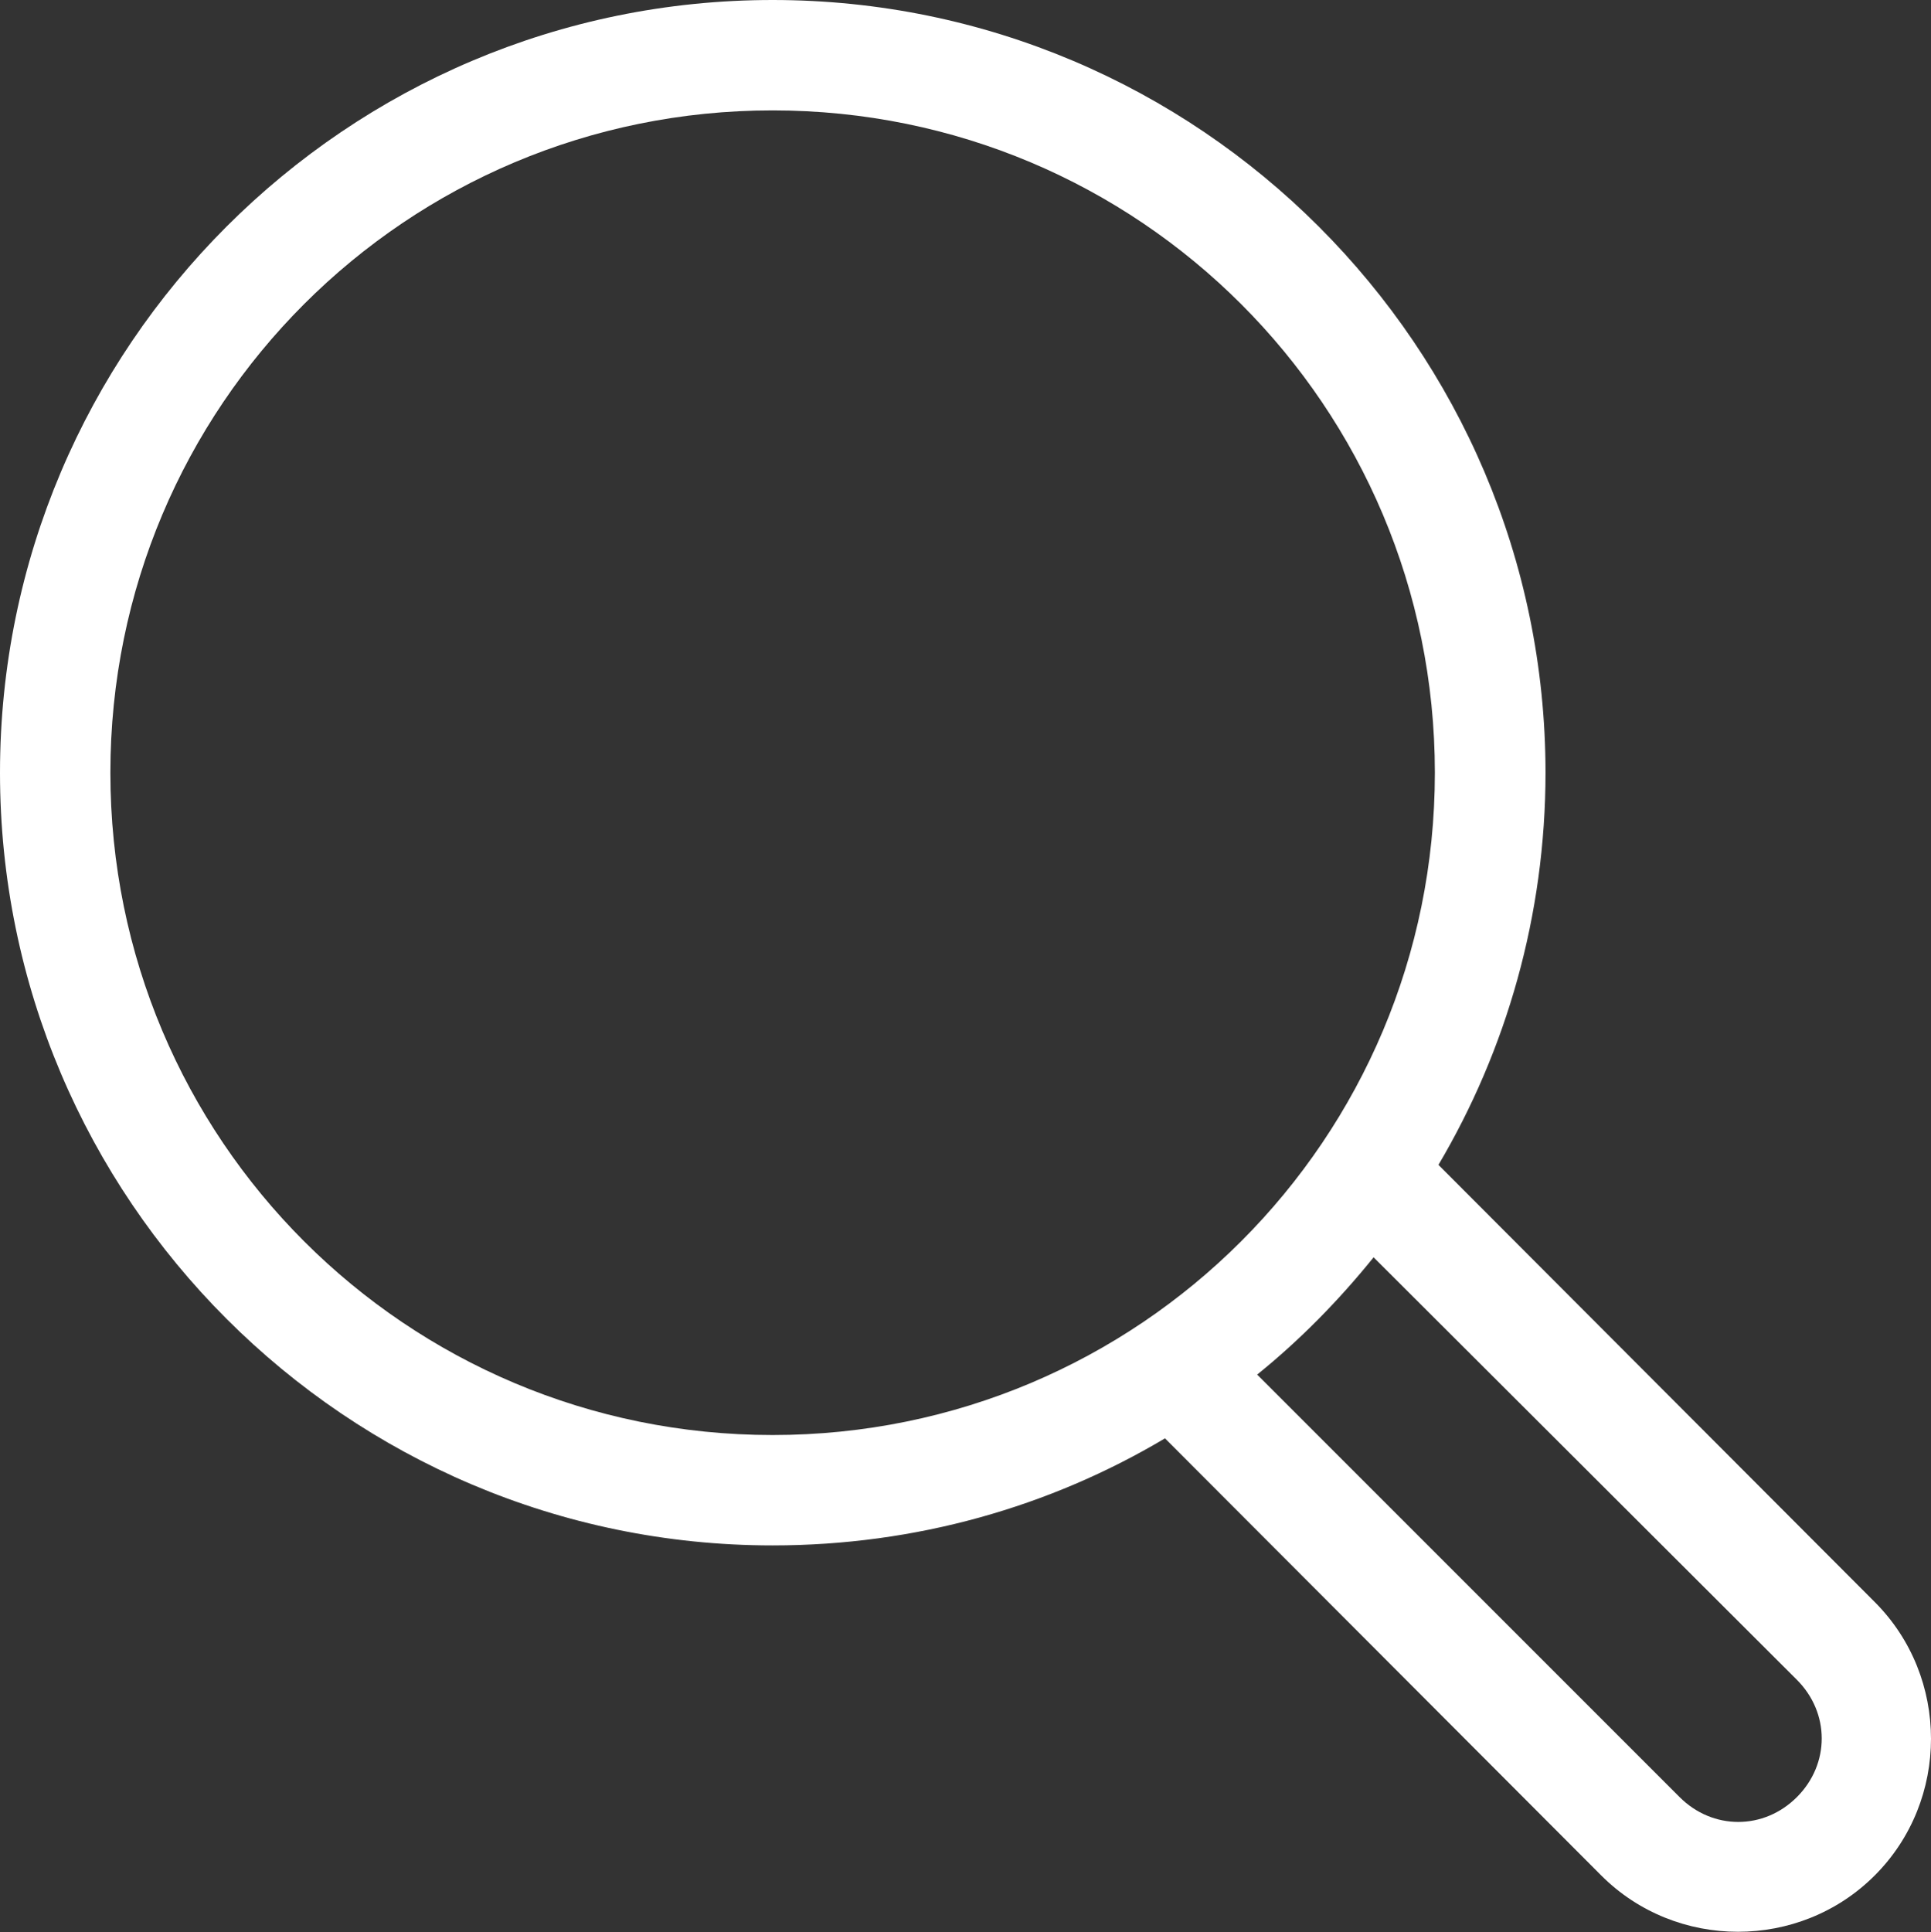
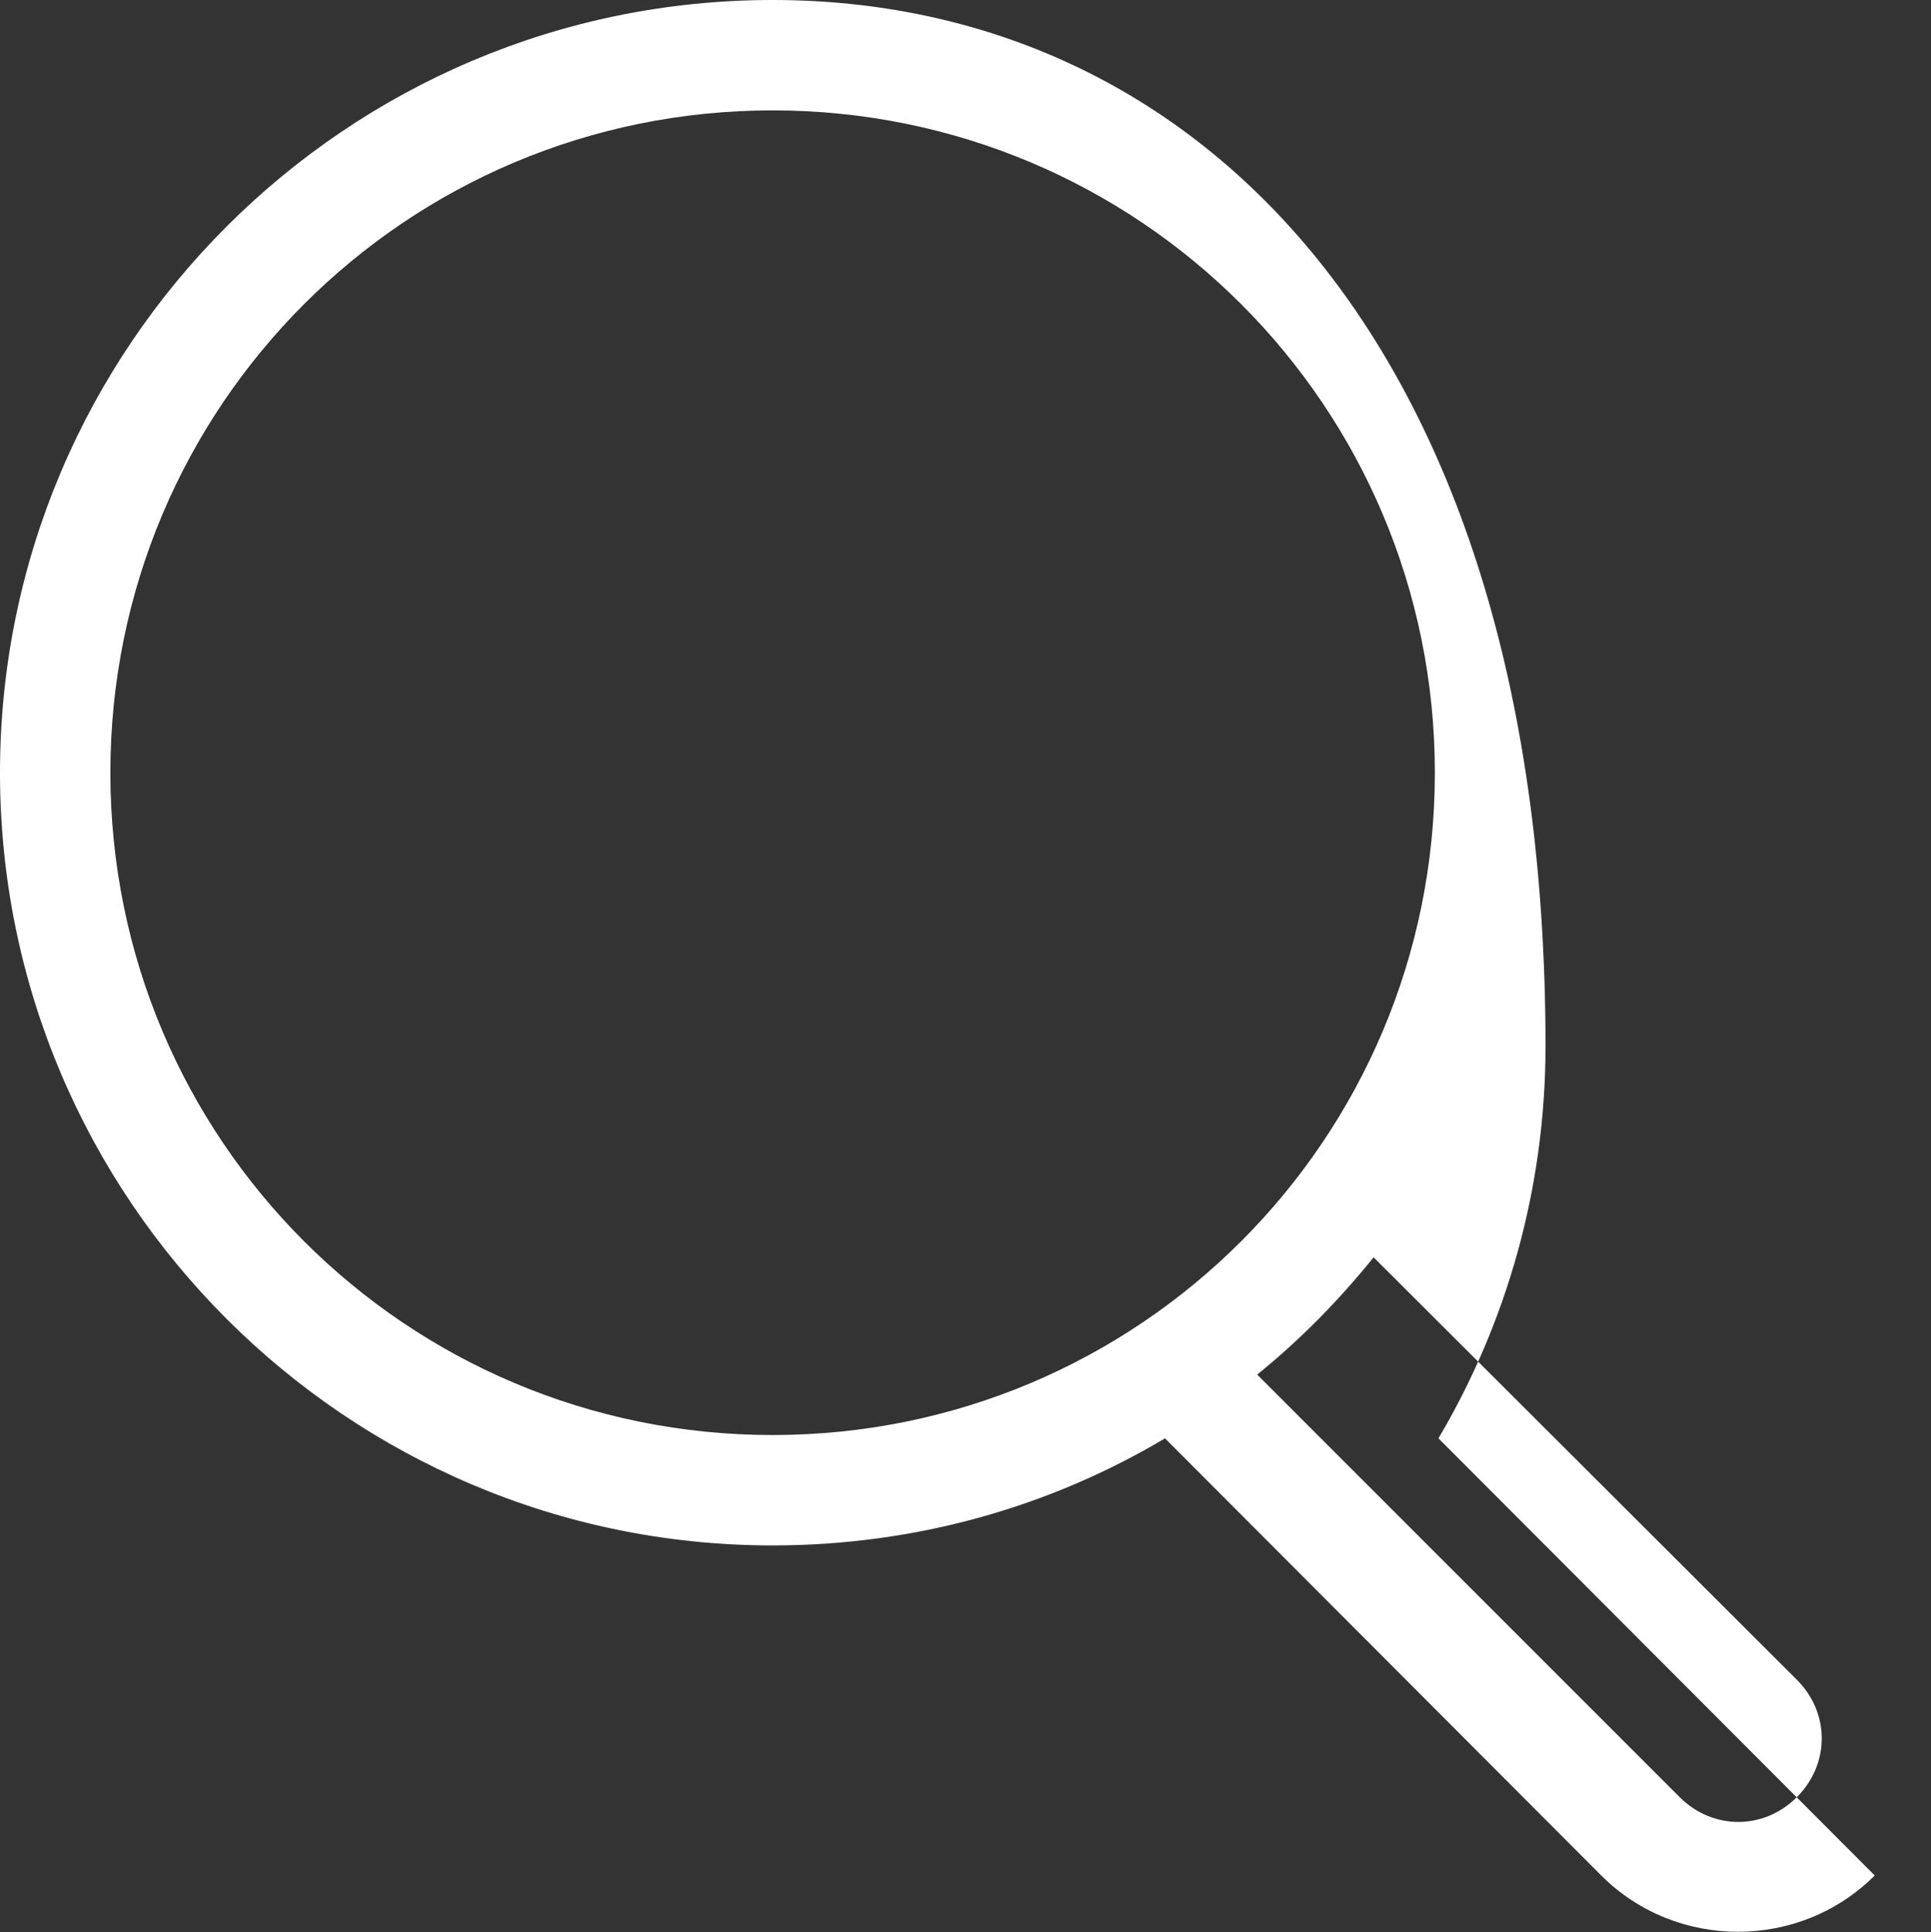
<svg xmlns="http://www.w3.org/2000/svg" id="Calque_1" data-name="Calque 1" viewBox="0 0 69.98 70.01">
  <rect x="0" y="0" width="69.98" height="70.01" fill="#333333" stroke="none" />
  <defs>
    <style>
      .cls-1 {
        fill: #fff;
      }
    </style>
  </defs>
-   <path class="cls-1" d="M28,0C12.56,0,0,12.56,0,28s12.56,28,28,28c5.19,0,10.05-1.4,14.22-3.88l15.81,15.84c2.72,2.72,7.19,2.72,9.91,0s2.72-7.19,0-9.91l-15.81-15.84c2.46-4.16,3.88-9.04,3.88-14.22C56,12.56,43.44,0,28,0h0ZM28,4c13.28,0,24,10.72,24,24s-10.72,24-24,24S4,41.28,4,28,14.72,4,28,4ZM49.78,45.56l15.34,15.31c1.2,1.2,1.2,3.05,0,4.25s-3.05,1.2-4.25,0l-15.31-15.31c1.56-1.26,2.96-2.69,4.22-4.25h0Z" />
+   <path class="cls-1" d="M28,0C12.56,0,0,12.56,0,28s12.56,28,28,28c5.19,0,10.05-1.4,14.22-3.88l15.81,15.84c2.72,2.72,7.19,2.72,9.91,0l-15.81-15.84c2.46-4.16,3.88-9.04,3.88-14.22C56,12.56,43.44,0,28,0h0ZM28,4c13.28,0,24,10.72,24,24s-10.72,24-24,24S4,41.28,4,28,14.72,4,28,4ZM49.78,45.56l15.34,15.31c1.2,1.2,1.2,3.05,0,4.25s-3.05,1.2-4.25,0l-15.31-15.31c1.56-1.26,2.96-2.69,4.22-4.25h0Z" />
</svg>